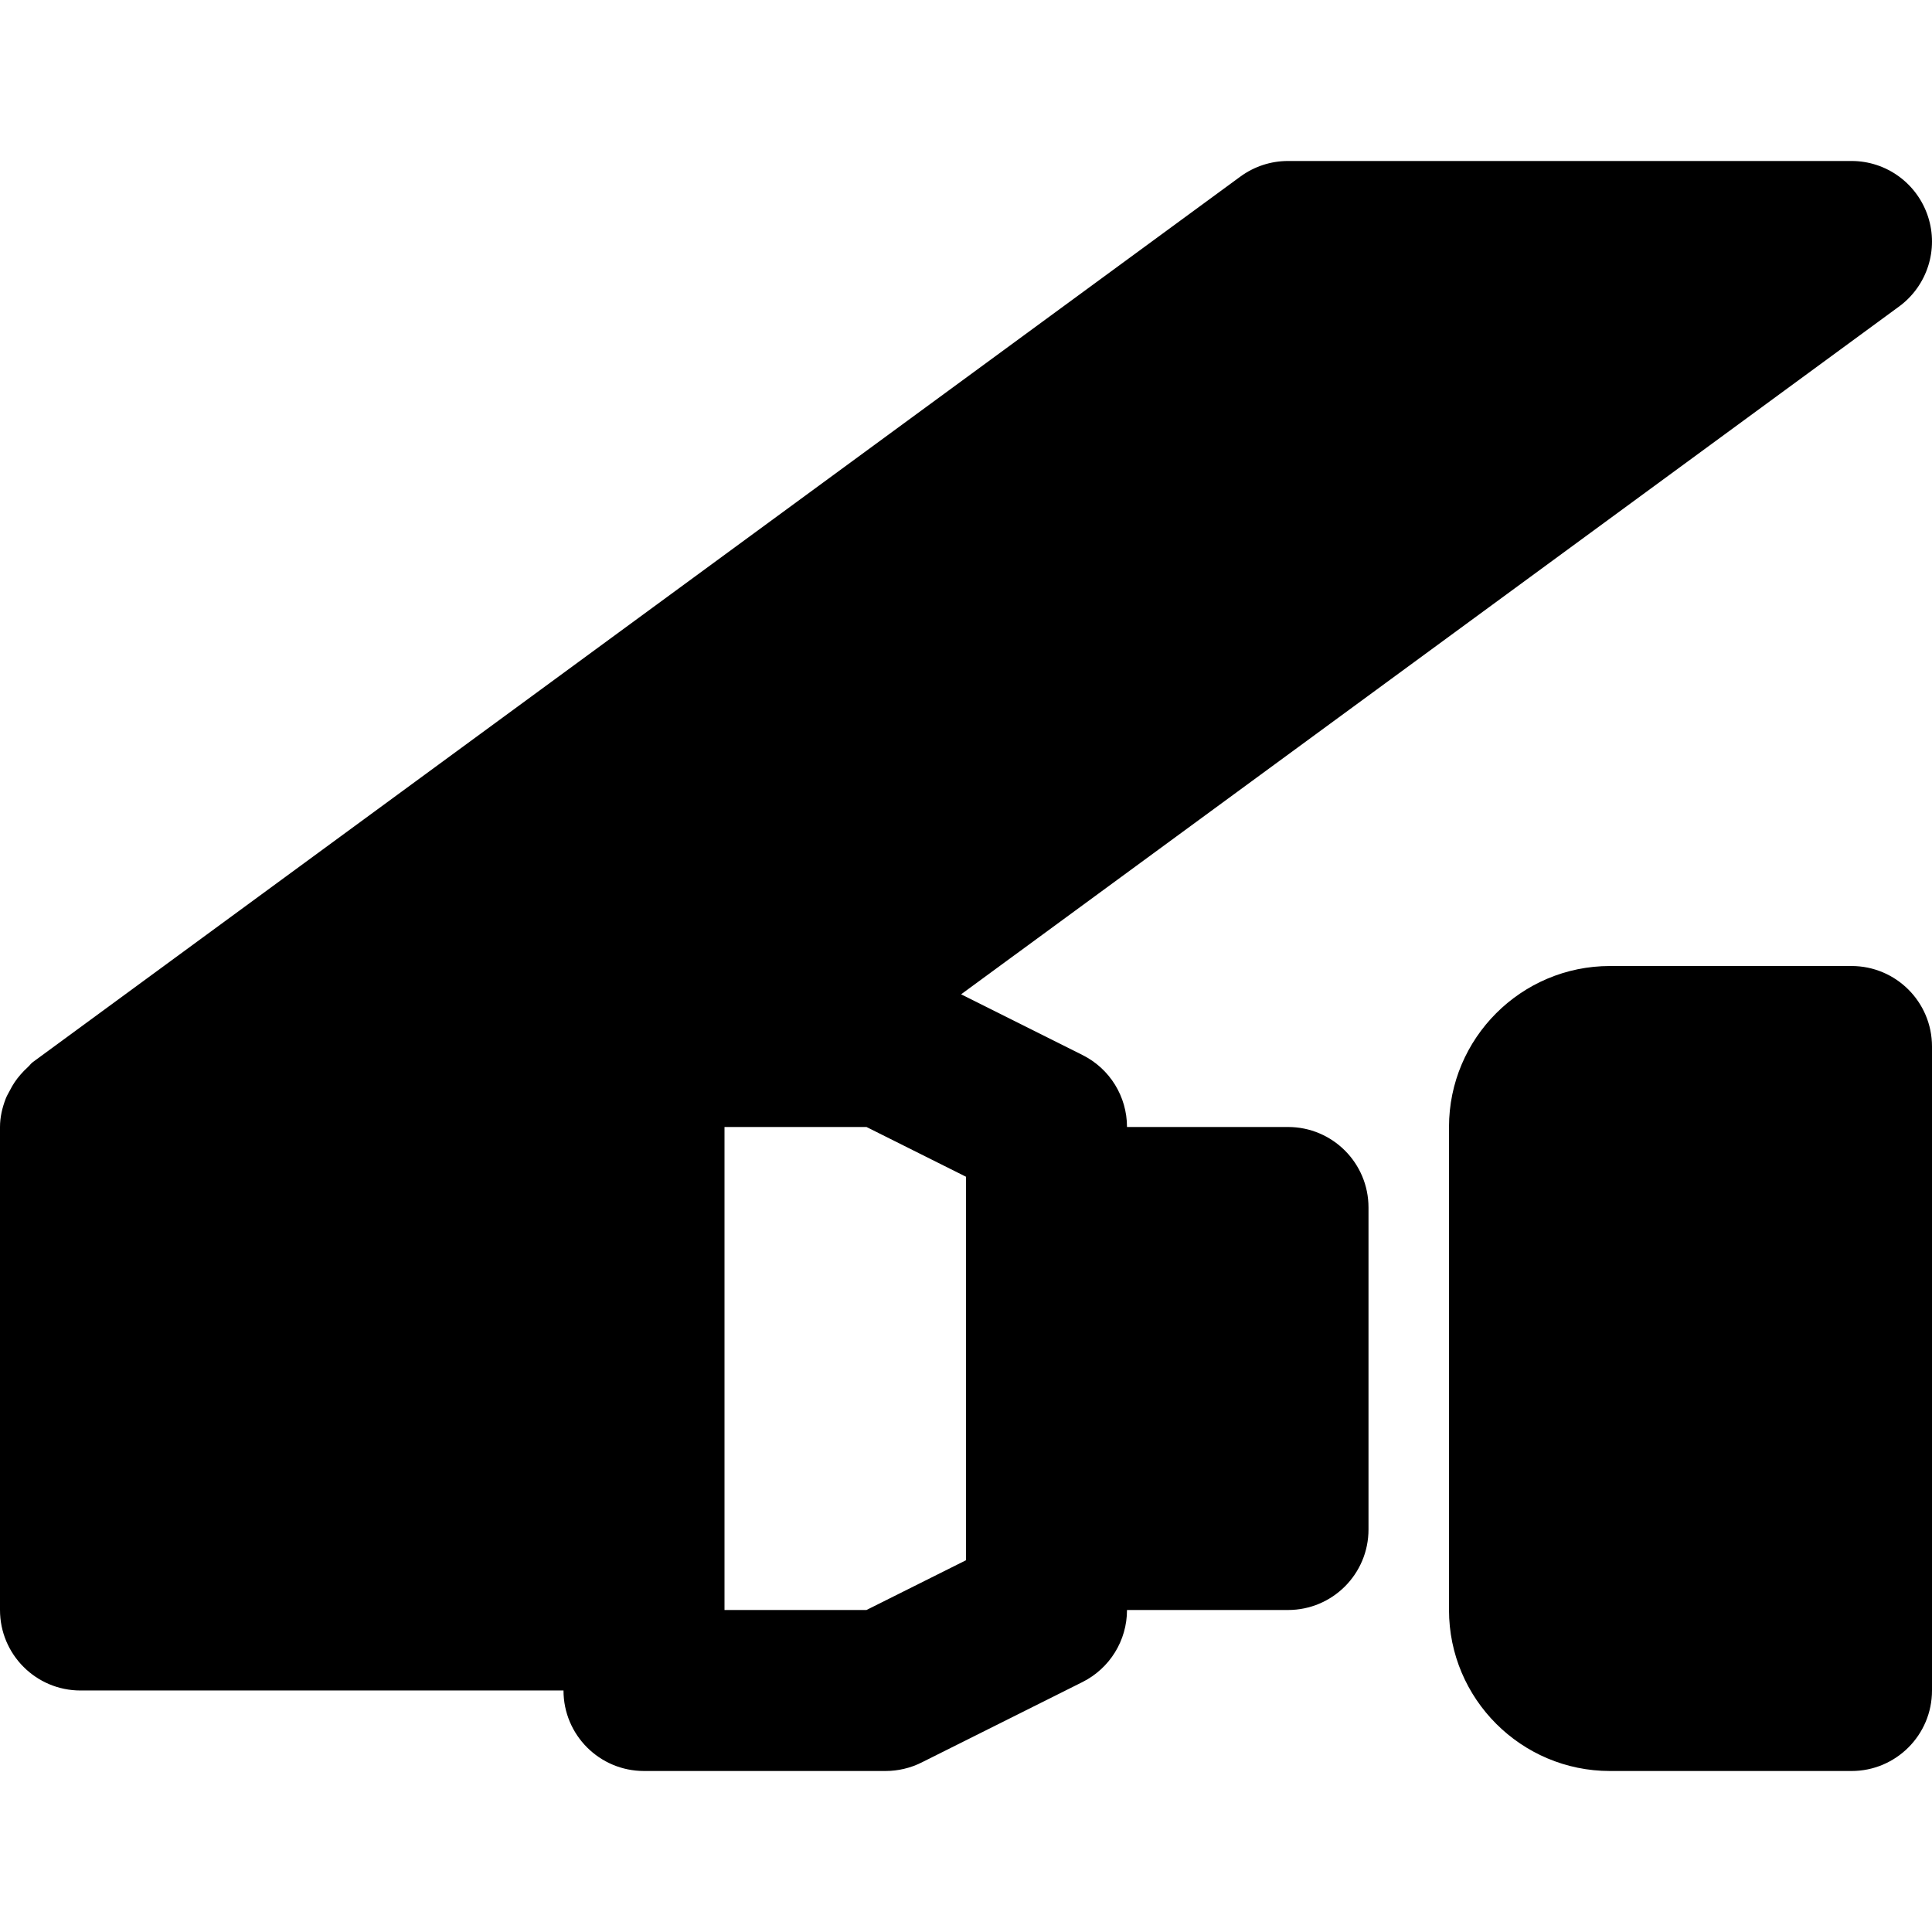
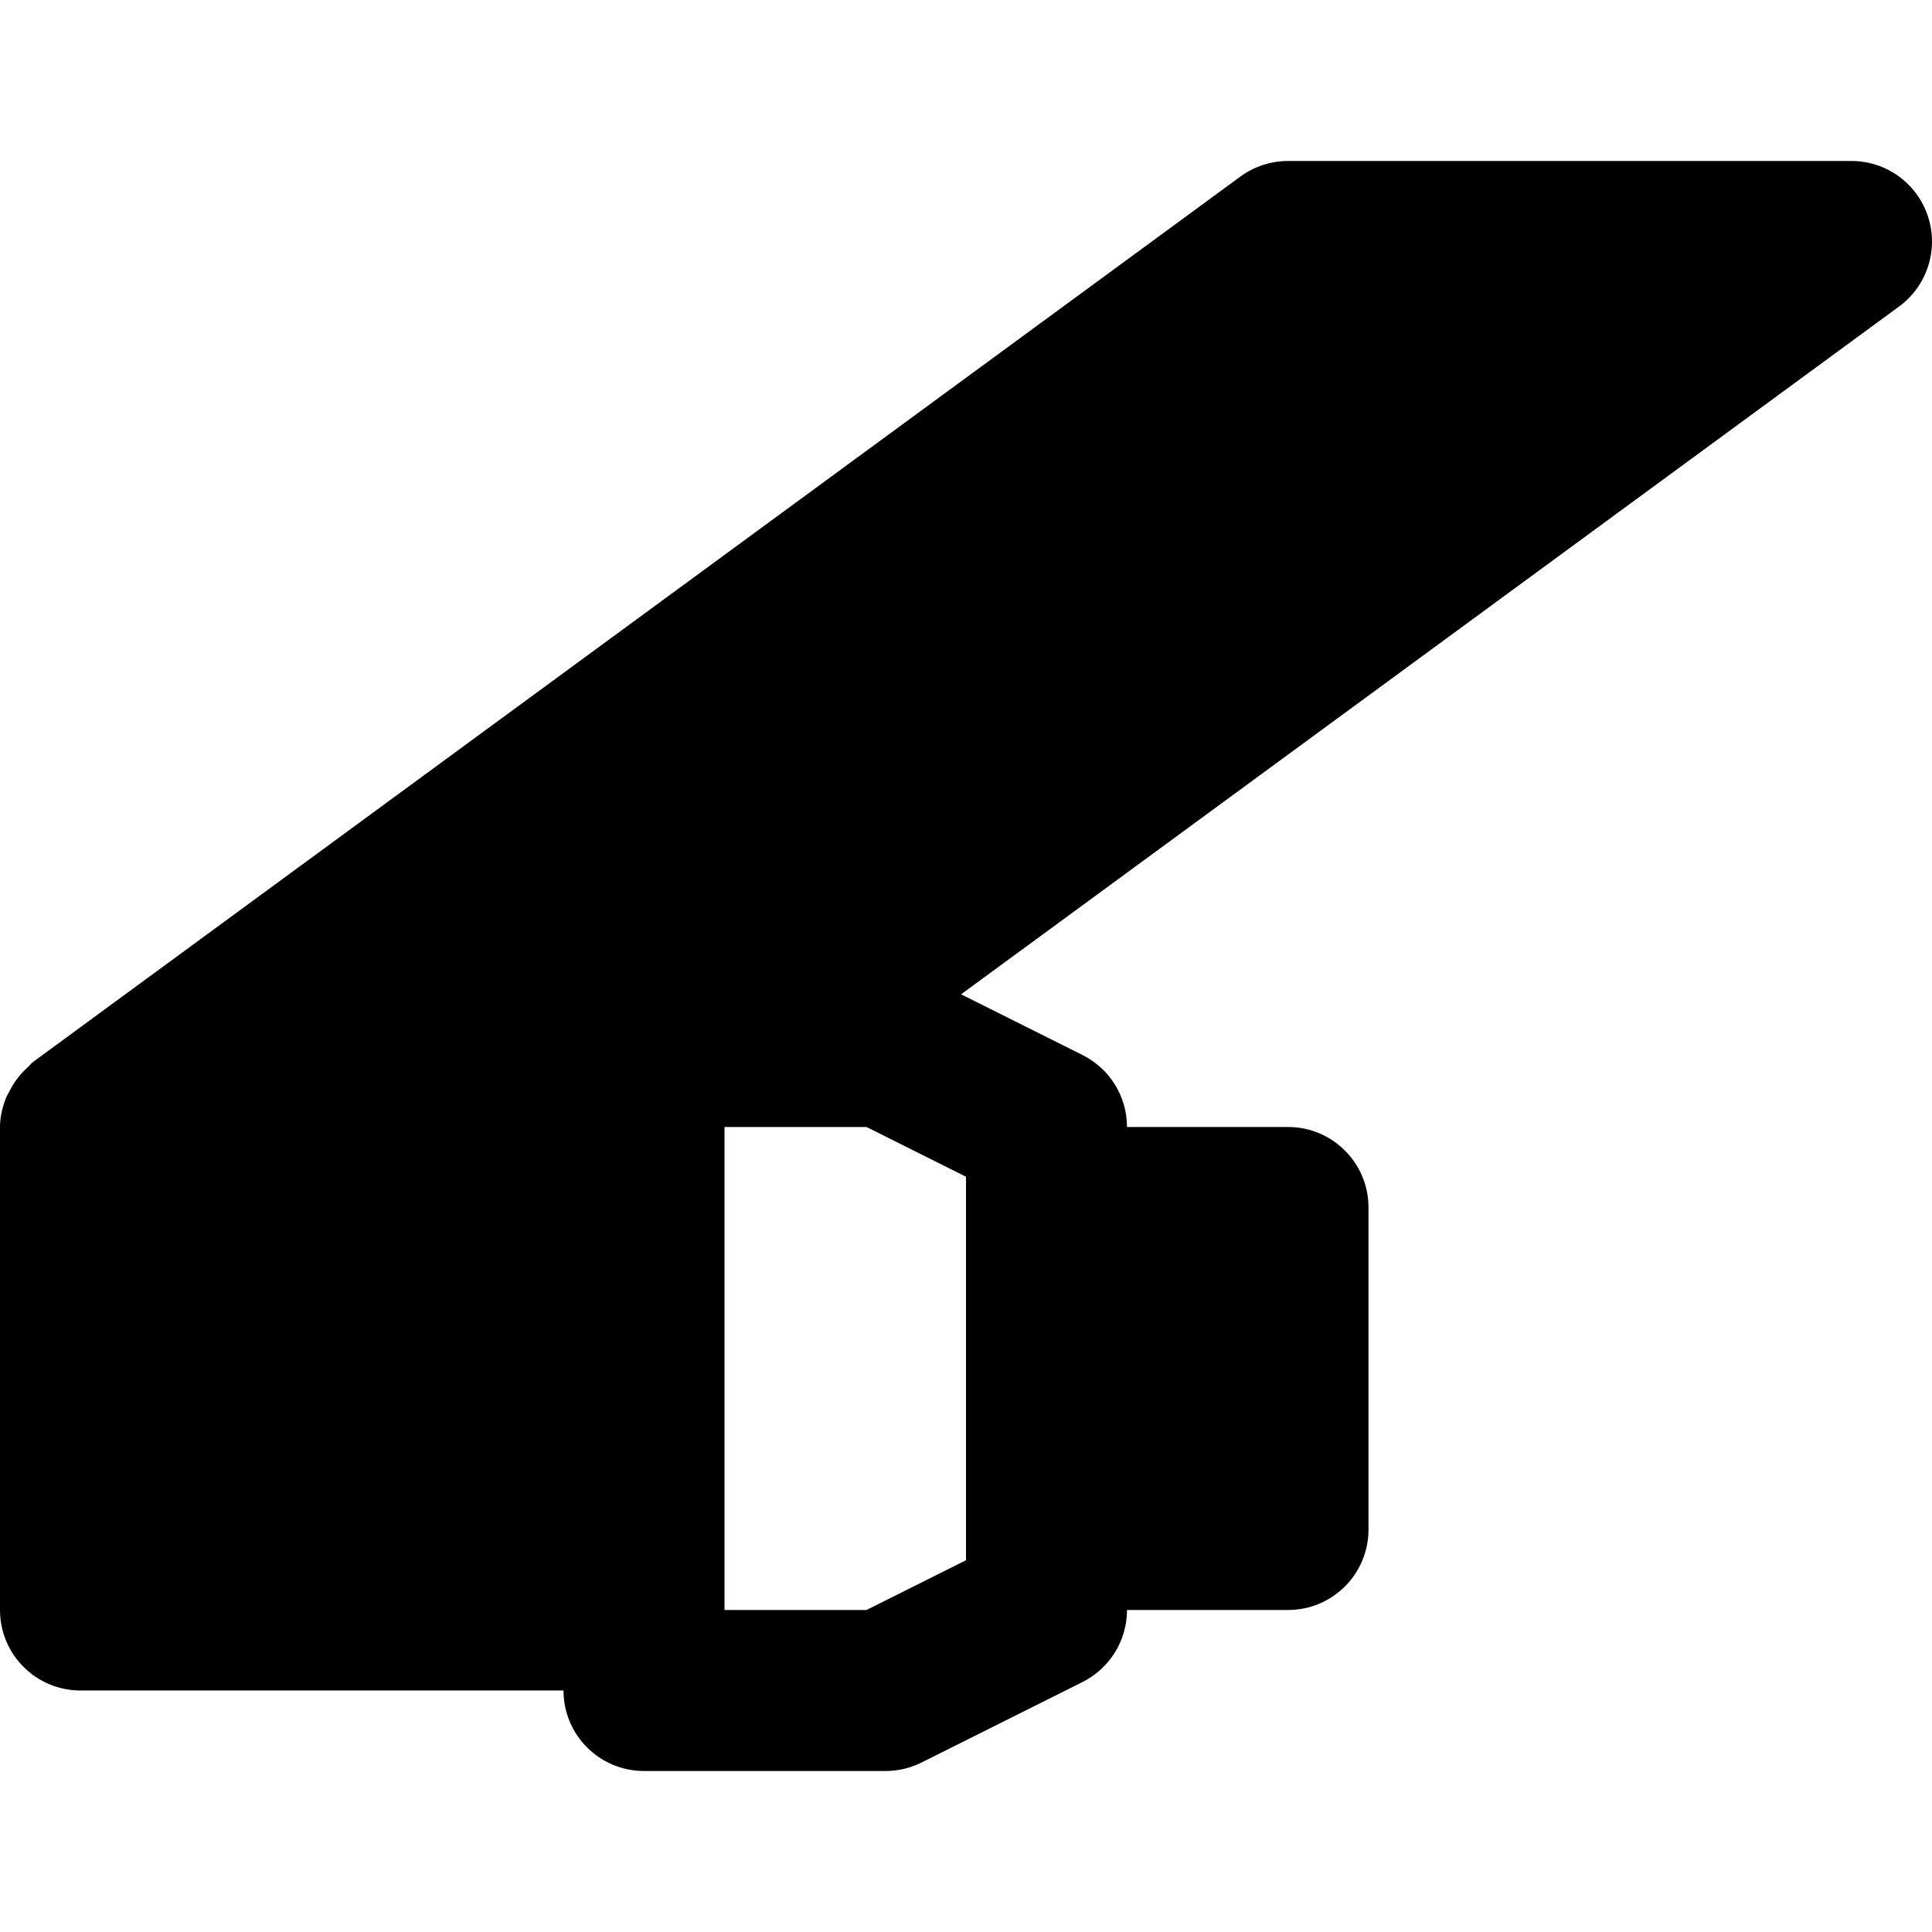
<svg xmlns="http://www.w3.org/2000/svg" fill="#000000" height="800px" width="800px" version="1.1" id="Layer_1" viewBox="0 0 491.52 491.52" xml:space="preserve">
  <g>
    <g>
      <g>
-         <path d="M471.04,245.762H409.6c-22.589,0-40.96,18.371-40.96,40.96v122.88c0,22.589,18.371,40.96,40.96,40.96h61.44     c11.325,0,20.48-9.175,20.48-20.48v-163.84C491.52,254.937,482.365,245.762,471.04,245.762z" />
        <path d="M327.68,286.718h-40.96c0-7.762-4.383-14.848-11.325-18.309l-30.884-15.442L483.164,77.965     c7.127-5.243,10.097-14.479,7.332-22.897c-2.765-8.417-10.588-14.111-19.456-14.111H327.68c-4.362,0-8.602,1.393-12.124,3.973     l-307.2,225.28c-0.512,0.369-0.84,0.901-1.311,1.311c-0.655,0.594-1.229,1.188-1.802,1.843c-1.106,1.249-2.007,2.601-2.744,4.076     c-0.369,0.696-0.758,1.331-1.044,2.068C0.573,281.803,0,284.219,0,286.718v122.88c0,11.305,9.155,20.48,20.48,20.48h122.88     c0,11.305,9.155,20.48,20.48,20.48h61.44c3.174,0,6.328-0.737,9.155-2.15l40.96-20.48c6.943-3.482,11.325-10.568,11.325-18.33     h40.96c11.325,0,20.48-9.175,20.48-20.48v-81.92C348.16,295.893,339.005,286.718,327.68,286.718z M245.76,307.198v81.92v7.823     l-25.313,12.657H184.32v-122.88h7.434h28.693l25.313,12.657V307.198z" />
      </g>
    </g>
  </g>
</svg>